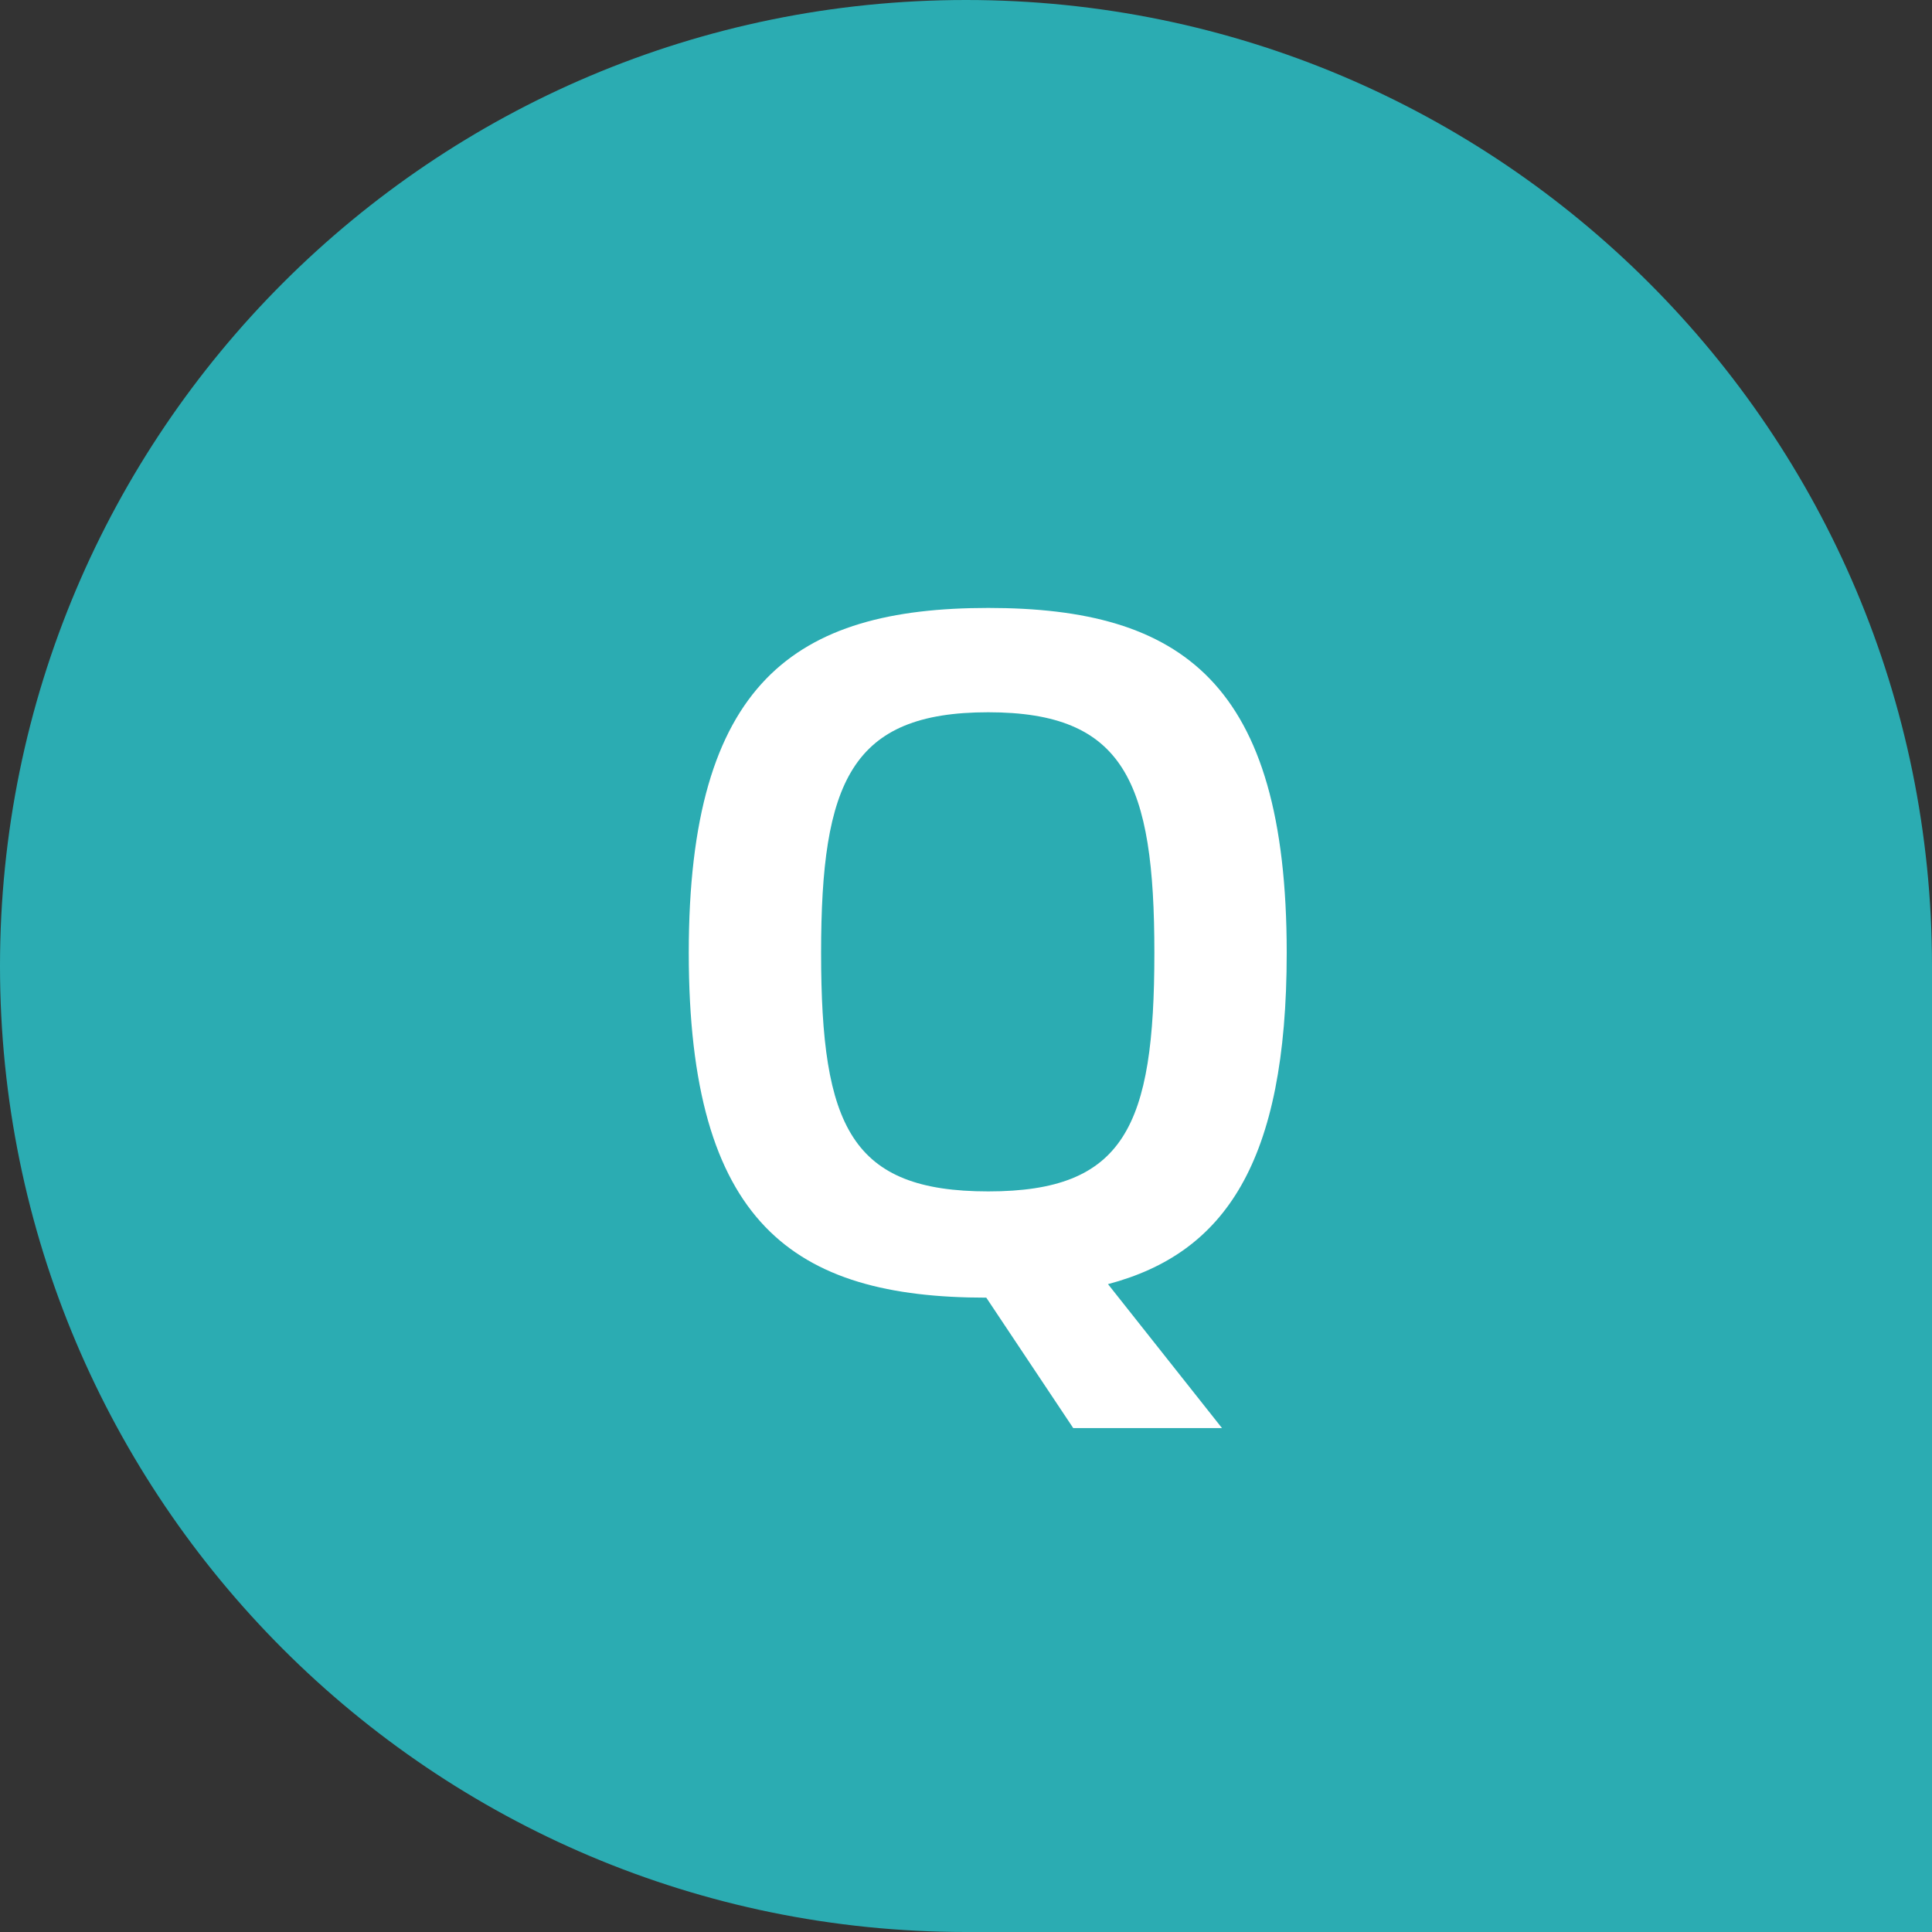
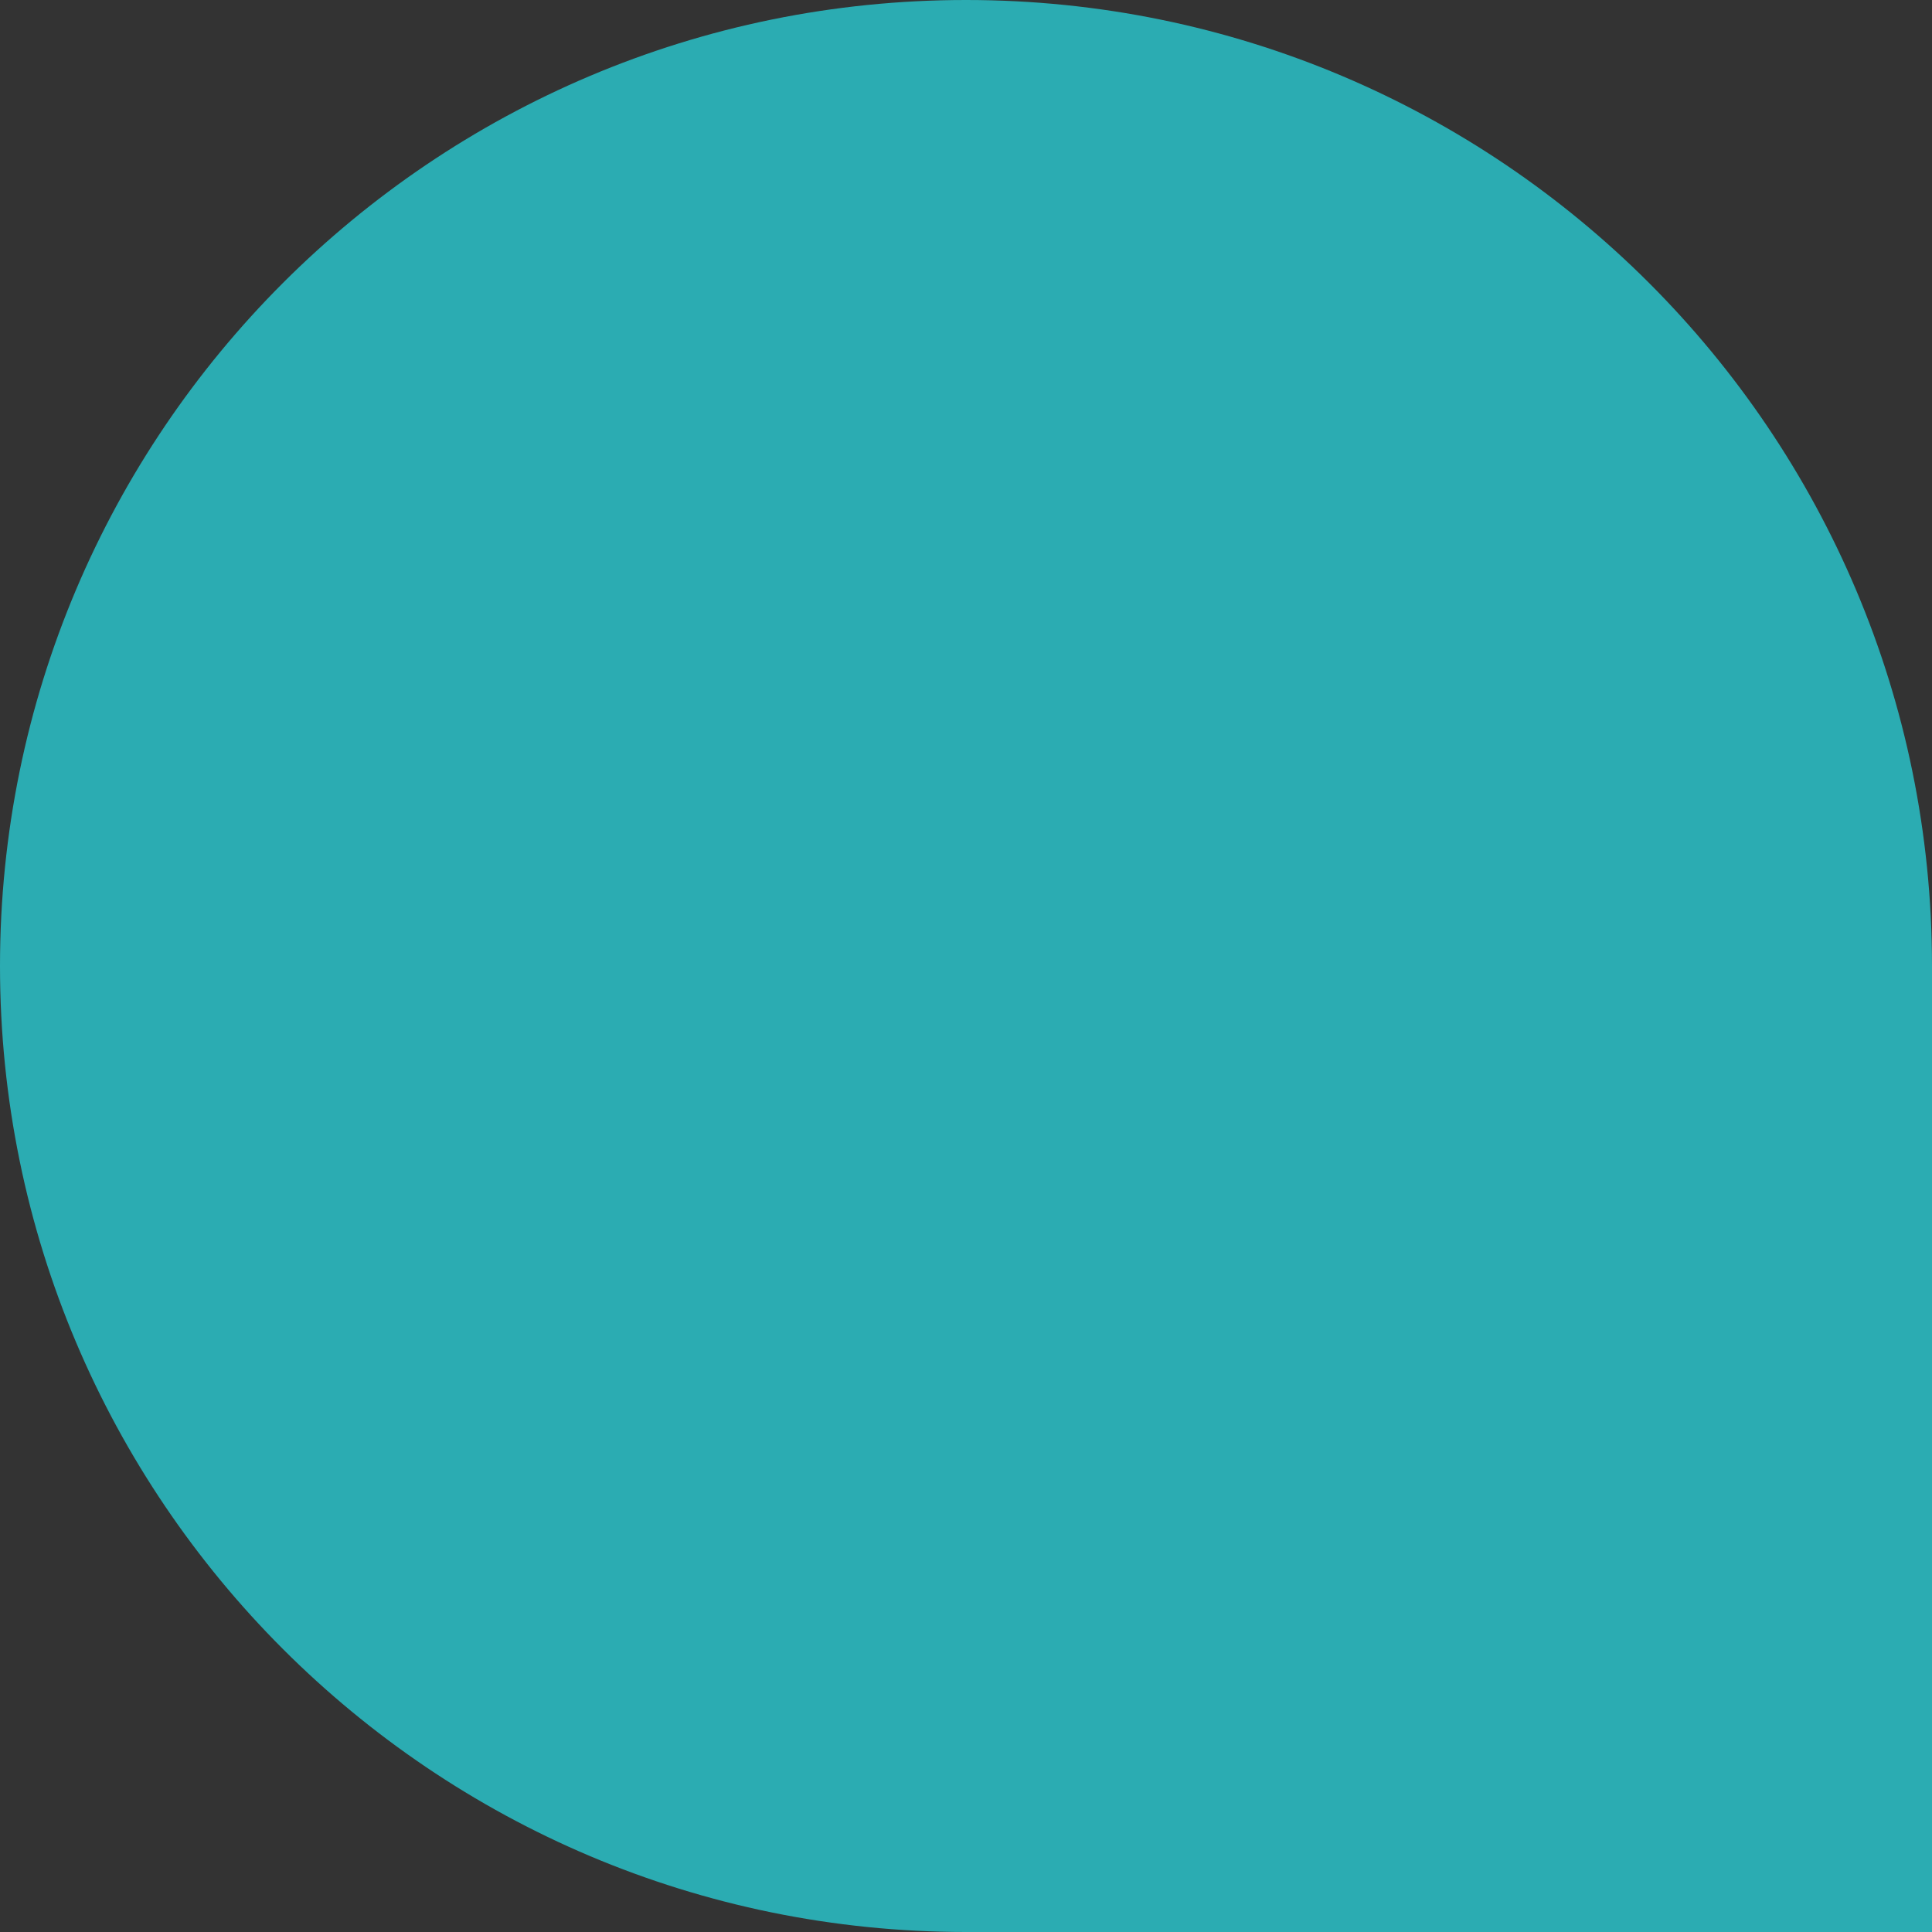
<svg xmlns="http://www.w3.org/2000/svg" width="24" height="24" viewBox="0 0 24 24" fill="none">
  <rect x="0" y="0" width="24" height="24" fill="#333333" stroke="none" />
  <g id="é®é¢">
    <path d="M0 12C0 5.373 5.373 0 12 0C18.627 0 24 5.373 24 12V24H12C5.373 24 0 18.627 0 12Z" fill="#2BACB2" />
-     <path id="Q" d="M15.984 11.836C15.984 14.44 15.216 15.568 13.764 15.952L15.18 17.74H13.332L12.252 16.12C9.852 16.12 8.556 15.196 8.556 11.836C8.556 8.476 9.876 7.552 12.276 7.552C14.676 7.552 15.984 8.476 15.984 11.836ZM10.2 11.836C10.2 13.996 10.572 14.8 12.276 14.8C13.968 14.8 14.34 13.996 14.34 11.836C14.34 9.712 13.968 8.848 12.276 8.848C10.572 8.848 10.2 9.712 10.2 11.836Z" fill="white" />
  </g>
</svg>